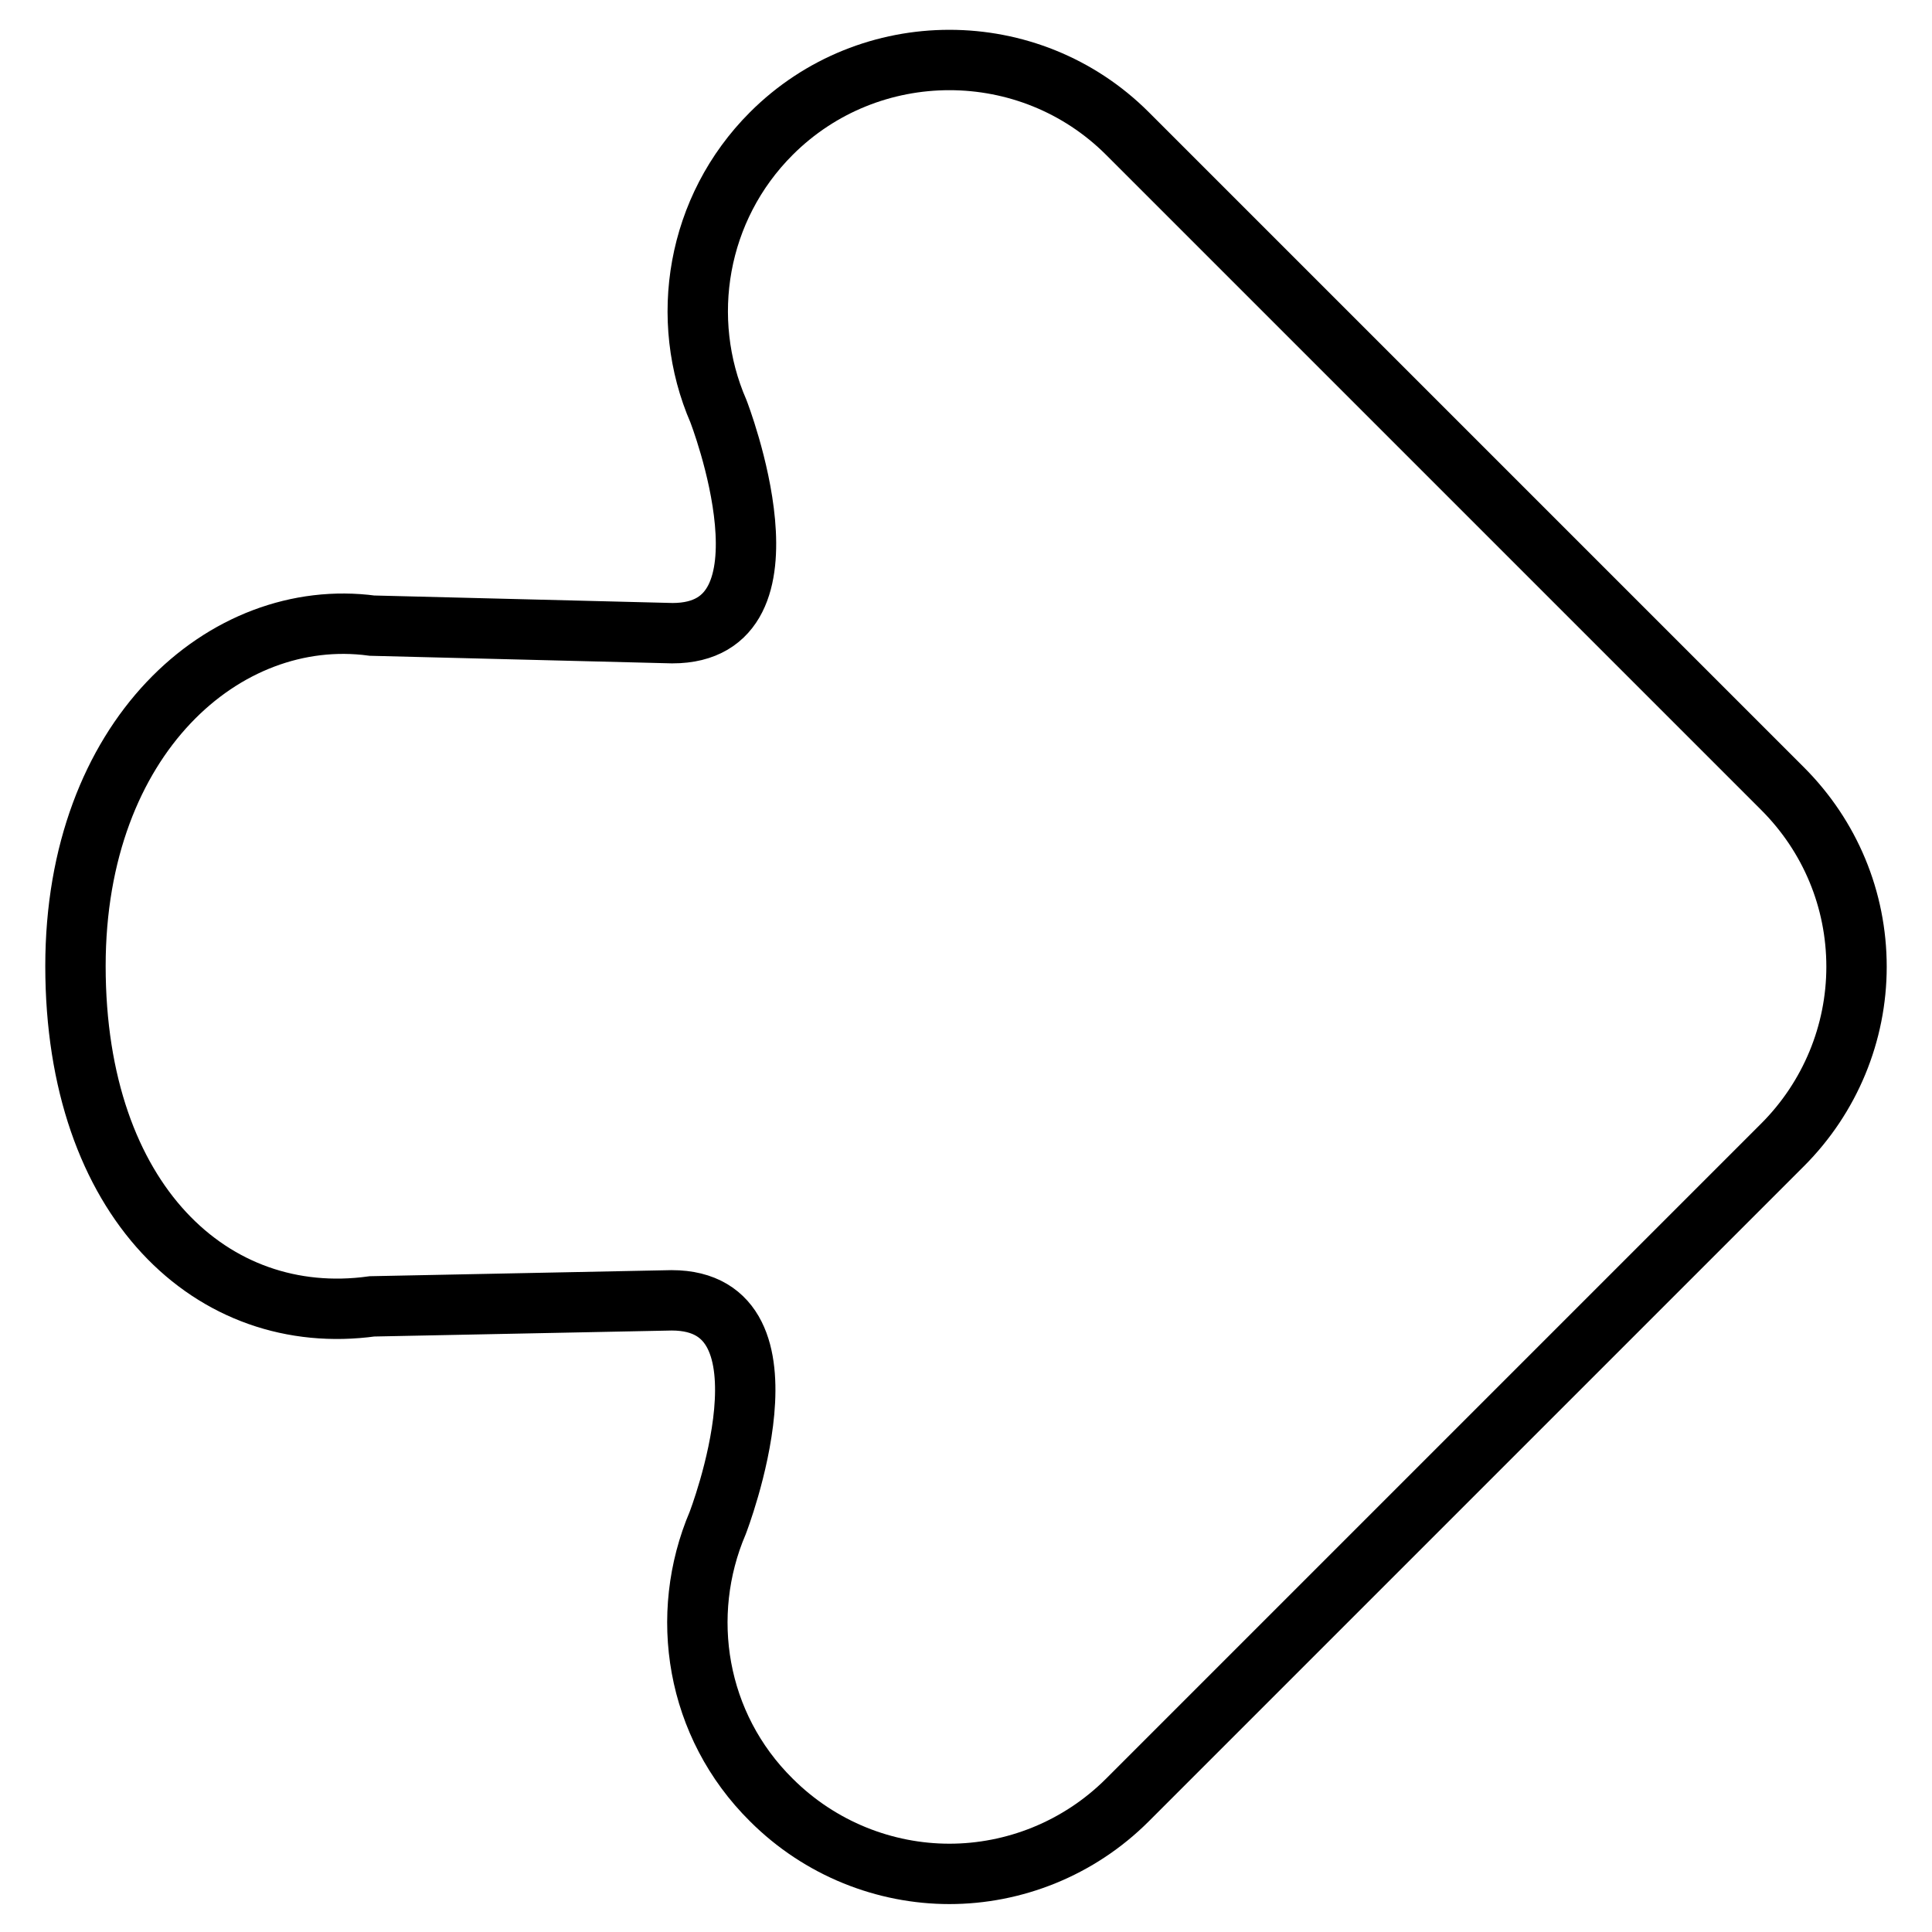
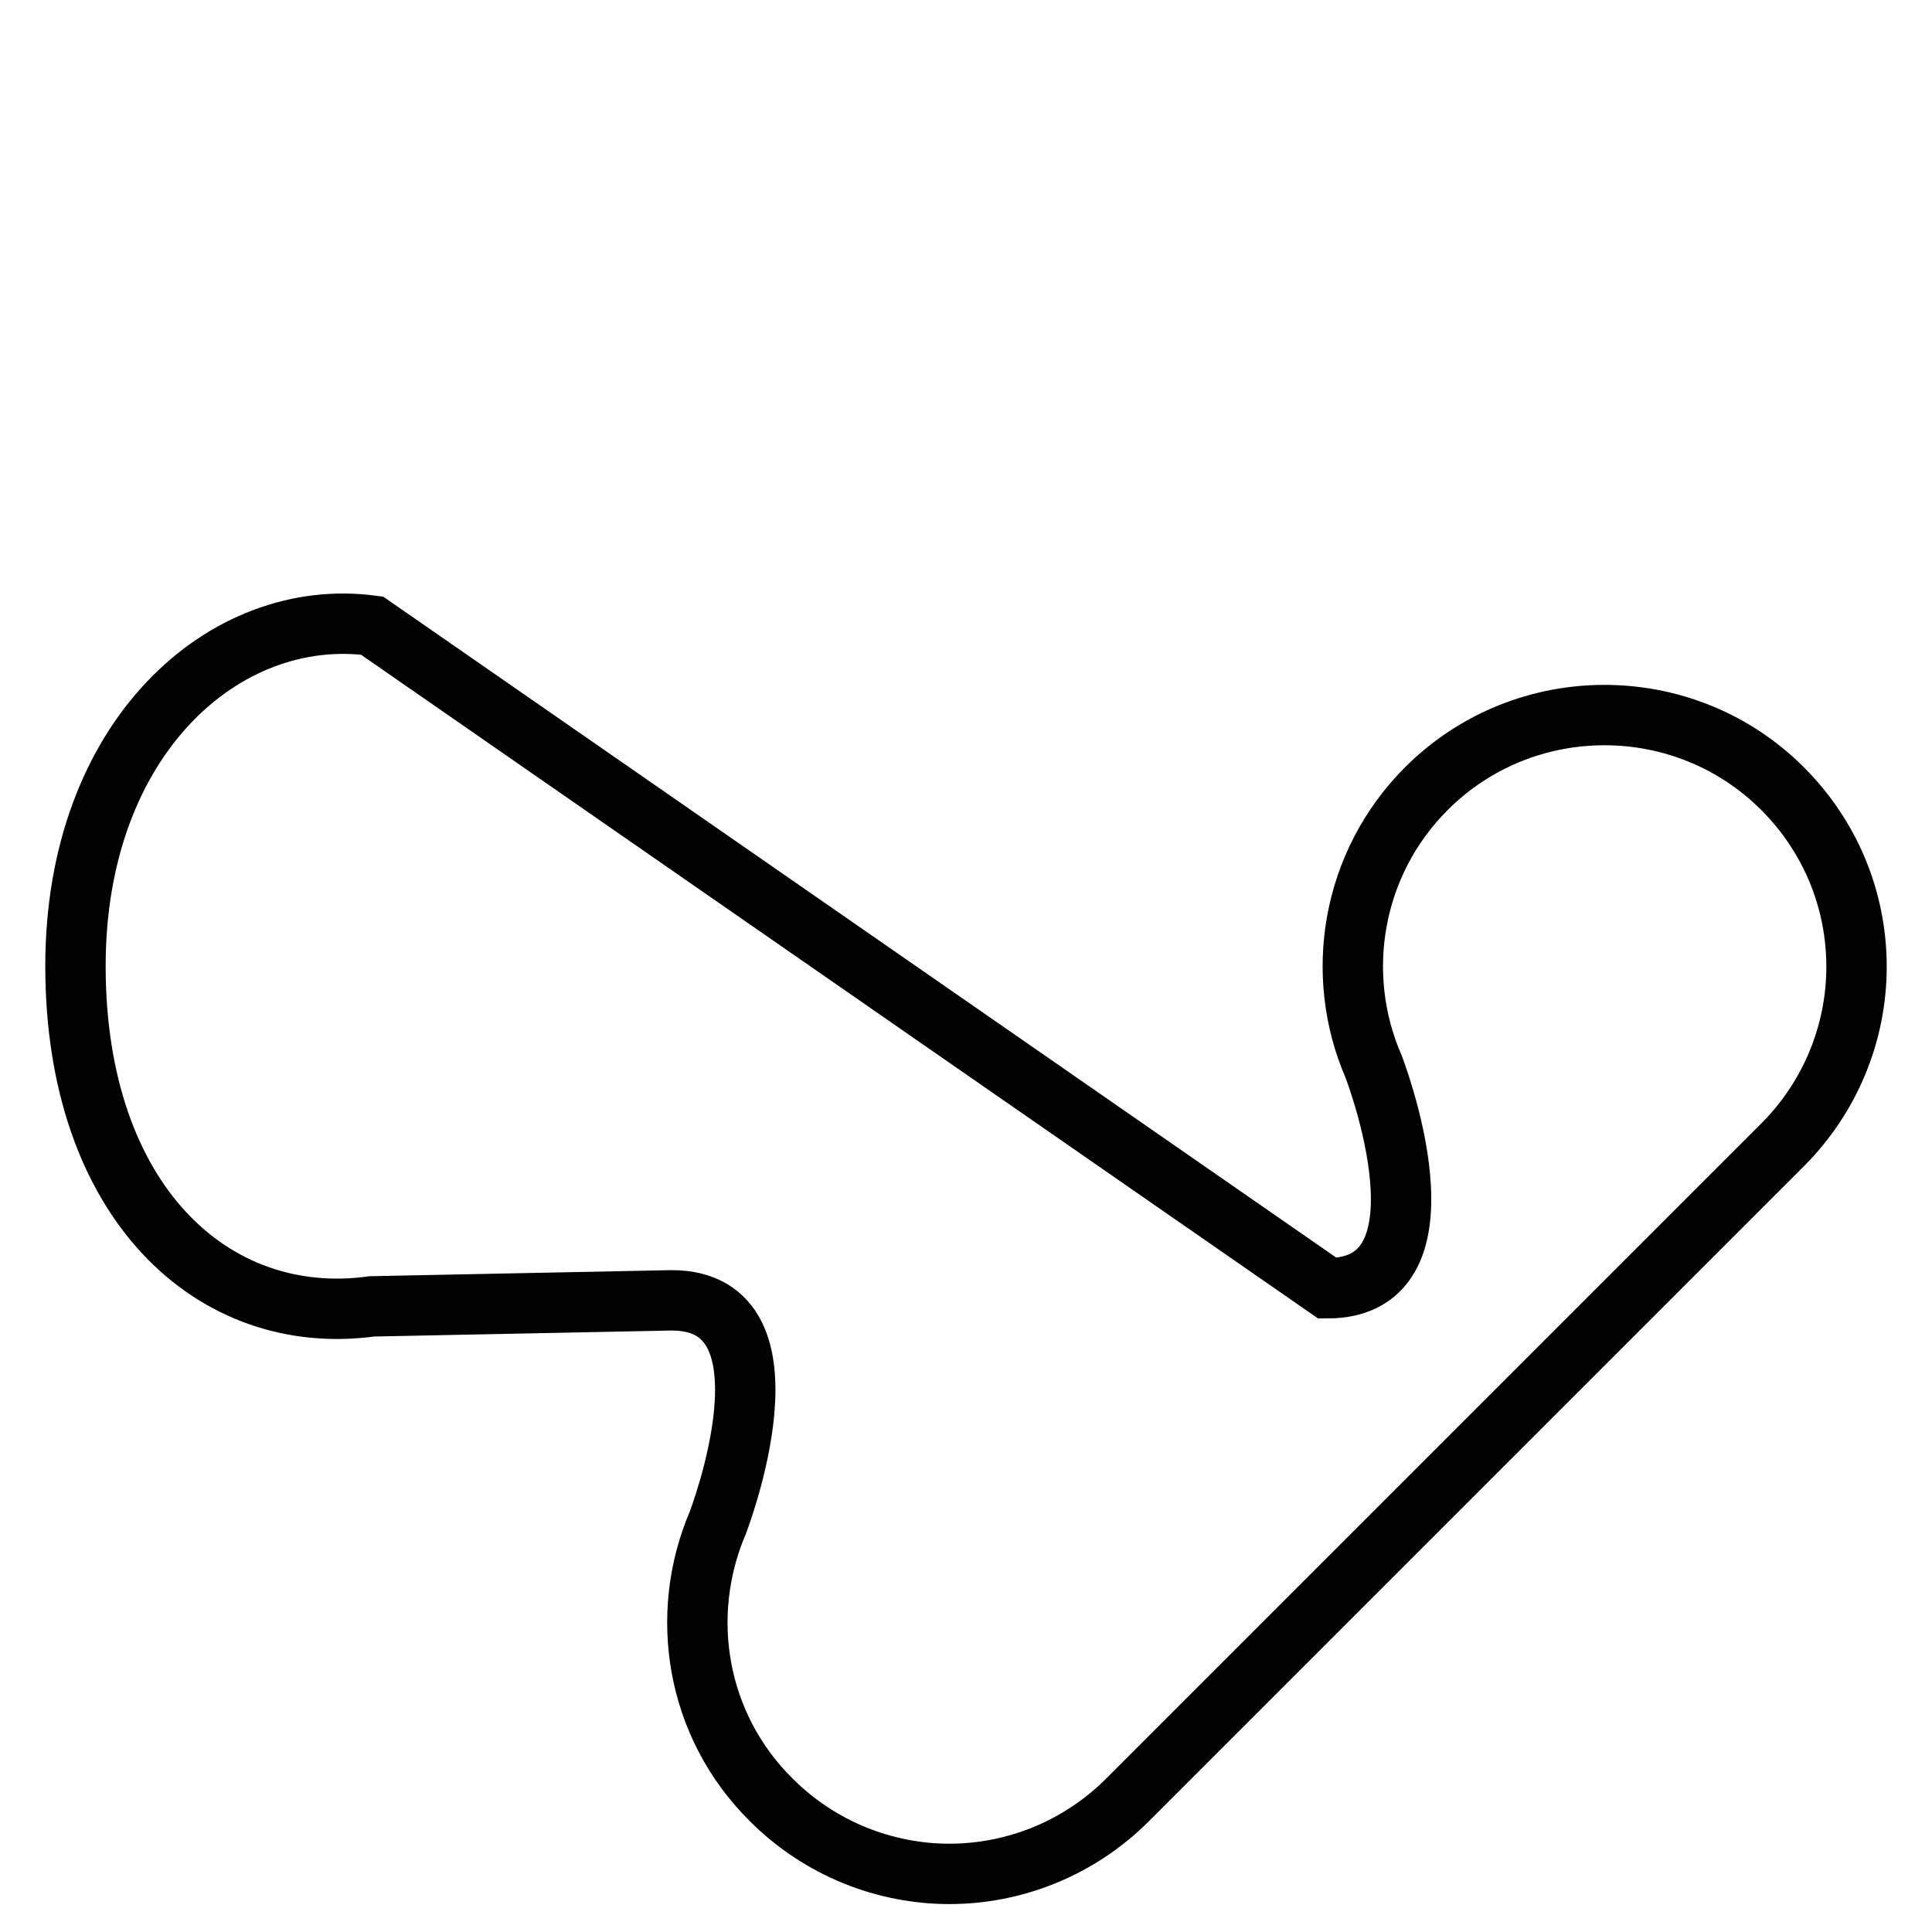
<svg xmlns="http://www.w3.org/2000/svg" version="1.1" x="0px" y="0px" viewBox="0 0 256 256" enable-background="new 0 0 256 256" xml:space="preserve">
  <g>
-     <path stroke-width="8" fill-opacity="0" stroke="#000000" d="M49.3,82.9C29.8,80.3,10,97.7,10,128l0,0c0,31.2,18.2,48,39.3,45.1l39.7-0.8c17.5,0,6.1,29.5,6.1,29.5l0,0 c-5.2,12.2-2.9,26.8,7.1,36.7c6.5,6.5,15.1,9.8,23.6,9.8c8.5,0,17.1-3.3,23.6-9.8l86.8-86.8c6.3-6.3,9.8-14.8,9.8-23.6 c0-8.9-3.5-17.3-9.8-23.6l-86.8-86.8c-13-13-34.2-13-47.2,0c-9.9,9.9-12.3,24.6-7,36.8l0,0c0,0,11.4,29.4-6.1,29.4L49.3,82.9z" />
+     <path stroke-width="8" fill-opacity="0" stroke="#000000" d="M49.3,82.9C29.8,80.3,10,97.7,10,128l0,0c0,31.2,18.2,48,39.3,45.1l39.7-0.8c17.5,0,6.1,29.5,6.1,29.5l0,0 c-5.2,12.2-2.9,26.8,7.1,36.7c6.5,6.5,15.1,9.8,23.6,9.8c8.5,0,17.1-3.3,23.6-9.8l86.8-86.8c6.3-6.3,9.8-14.8,9.8-23.6 c0-8.9-3.5-17.3-9.8-23.6c-13-13-34.2-13-47.2,0c-9.9,9.9-12.3,24.6-7,36.8l0,0c0,0,11.4,29.4-6.1,29.4L49.3,82.9z" />
  </g>
</svg>